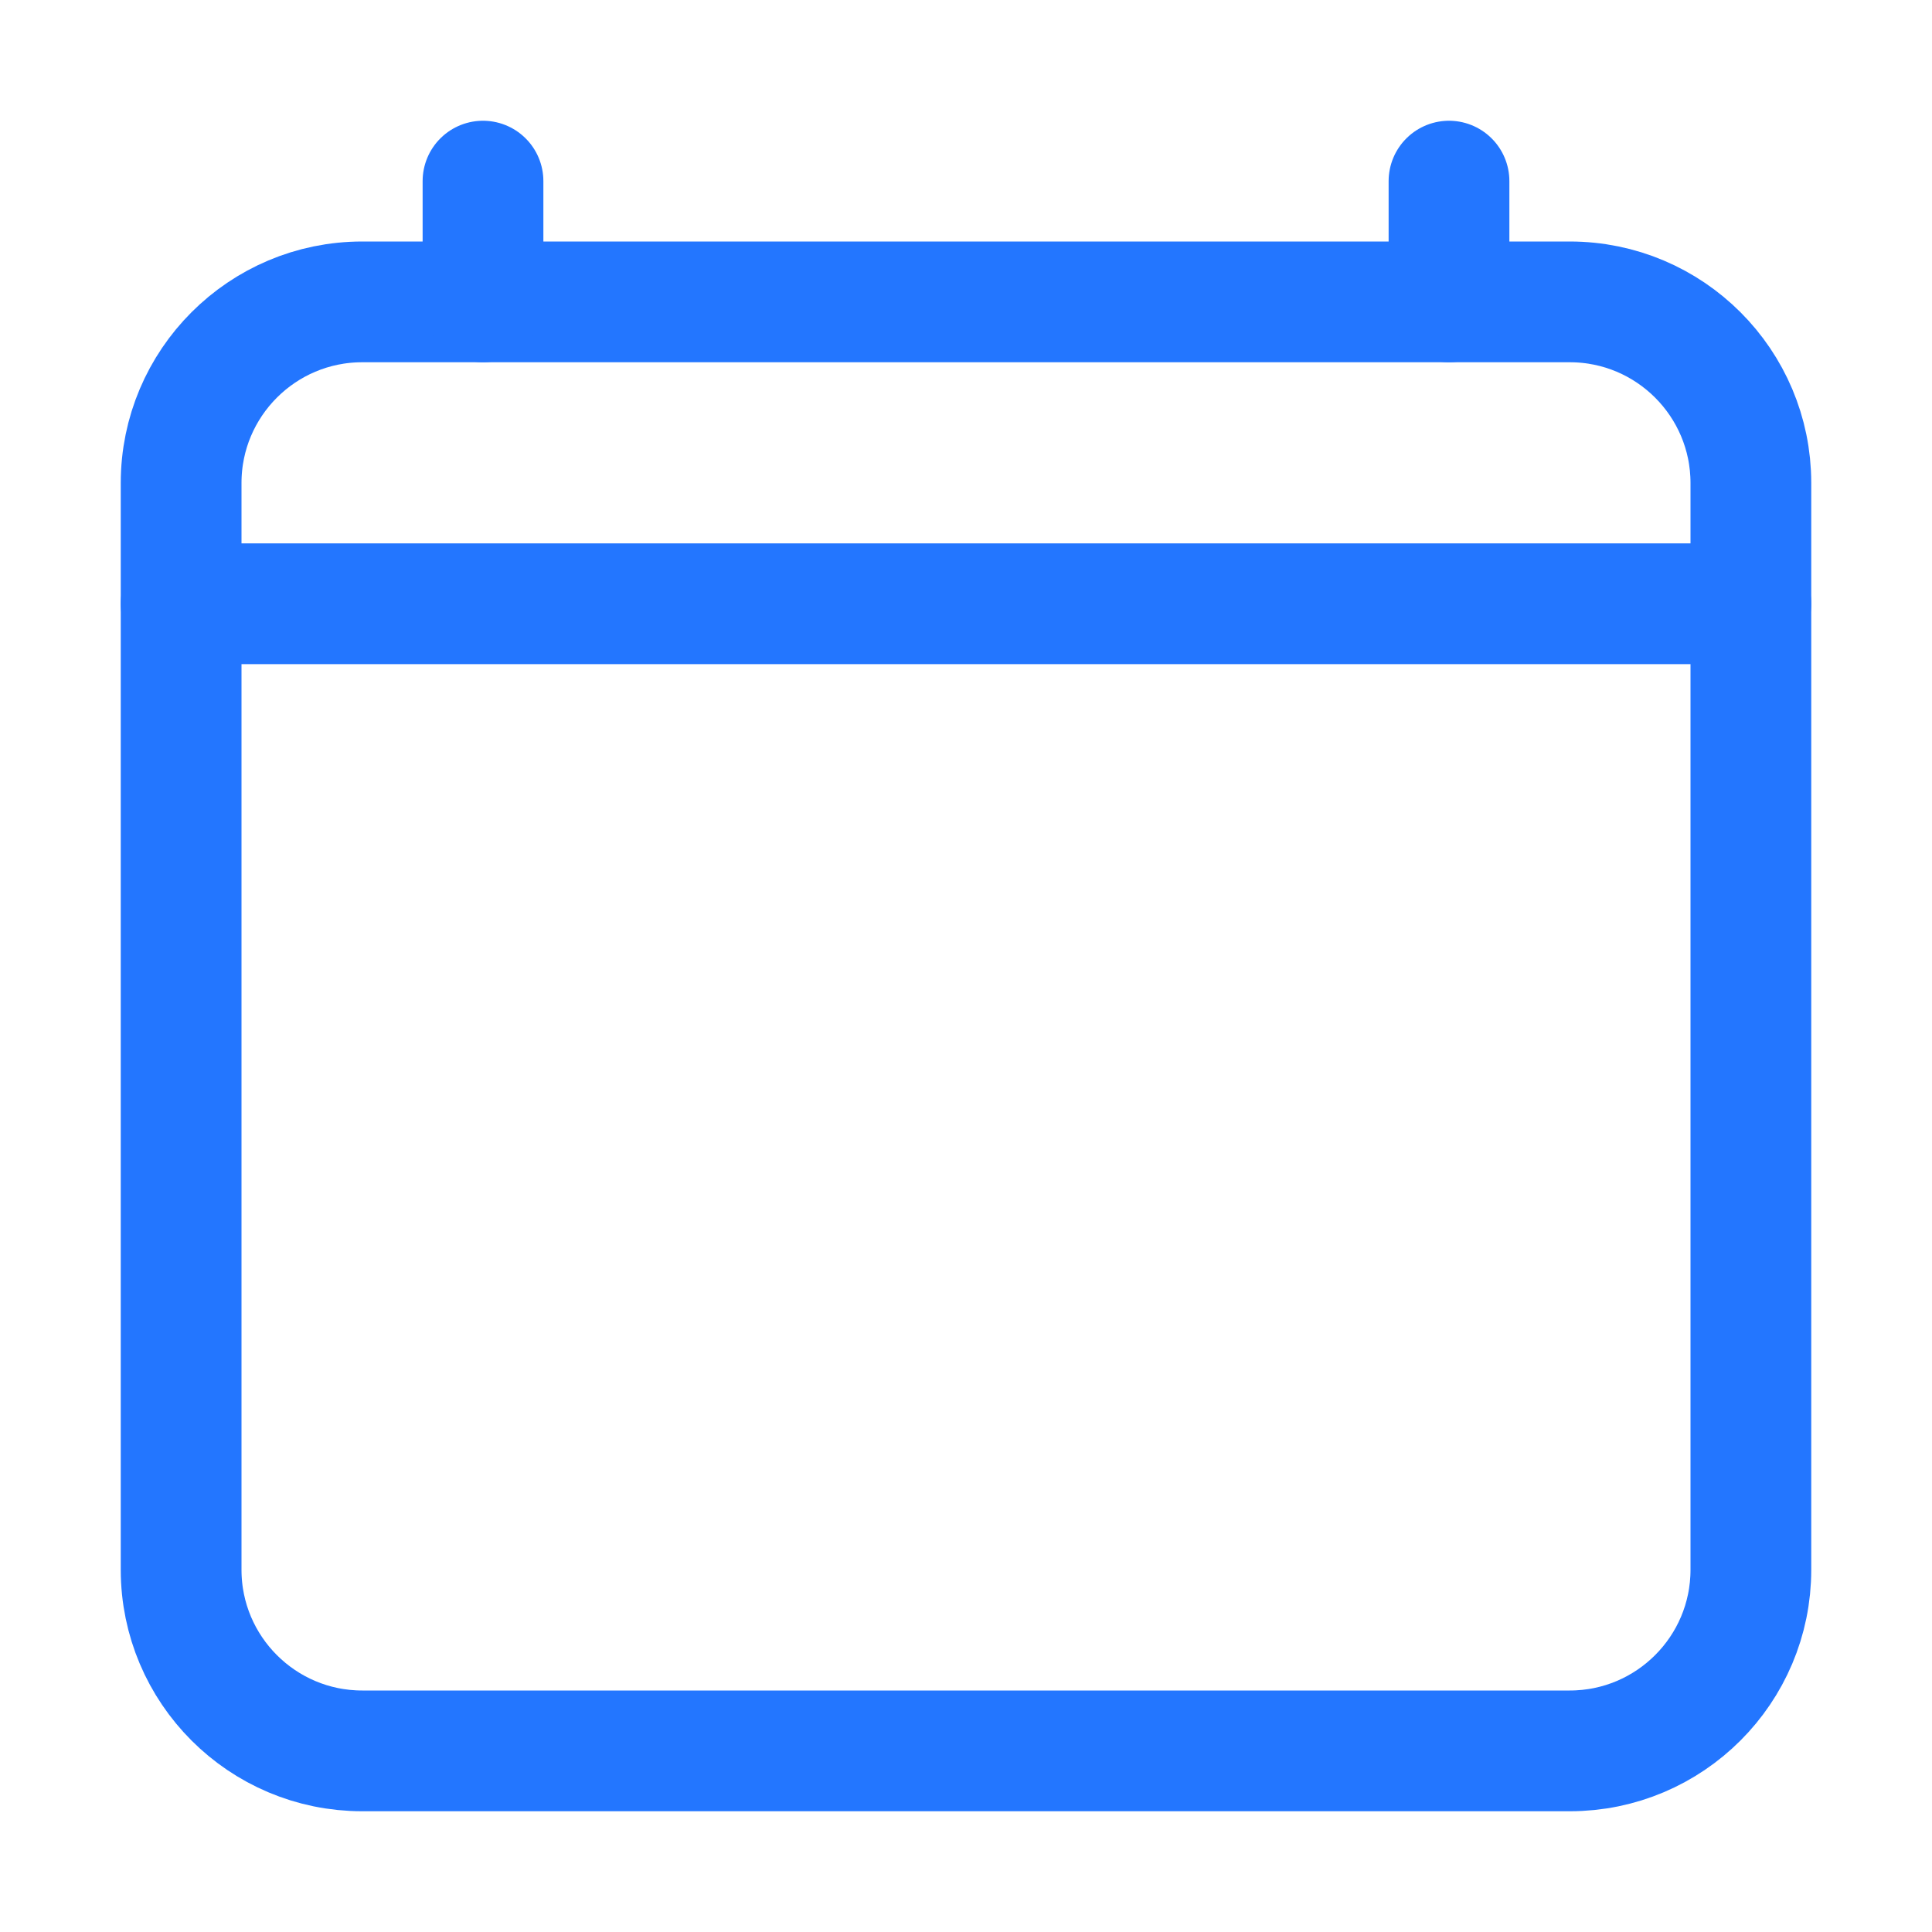
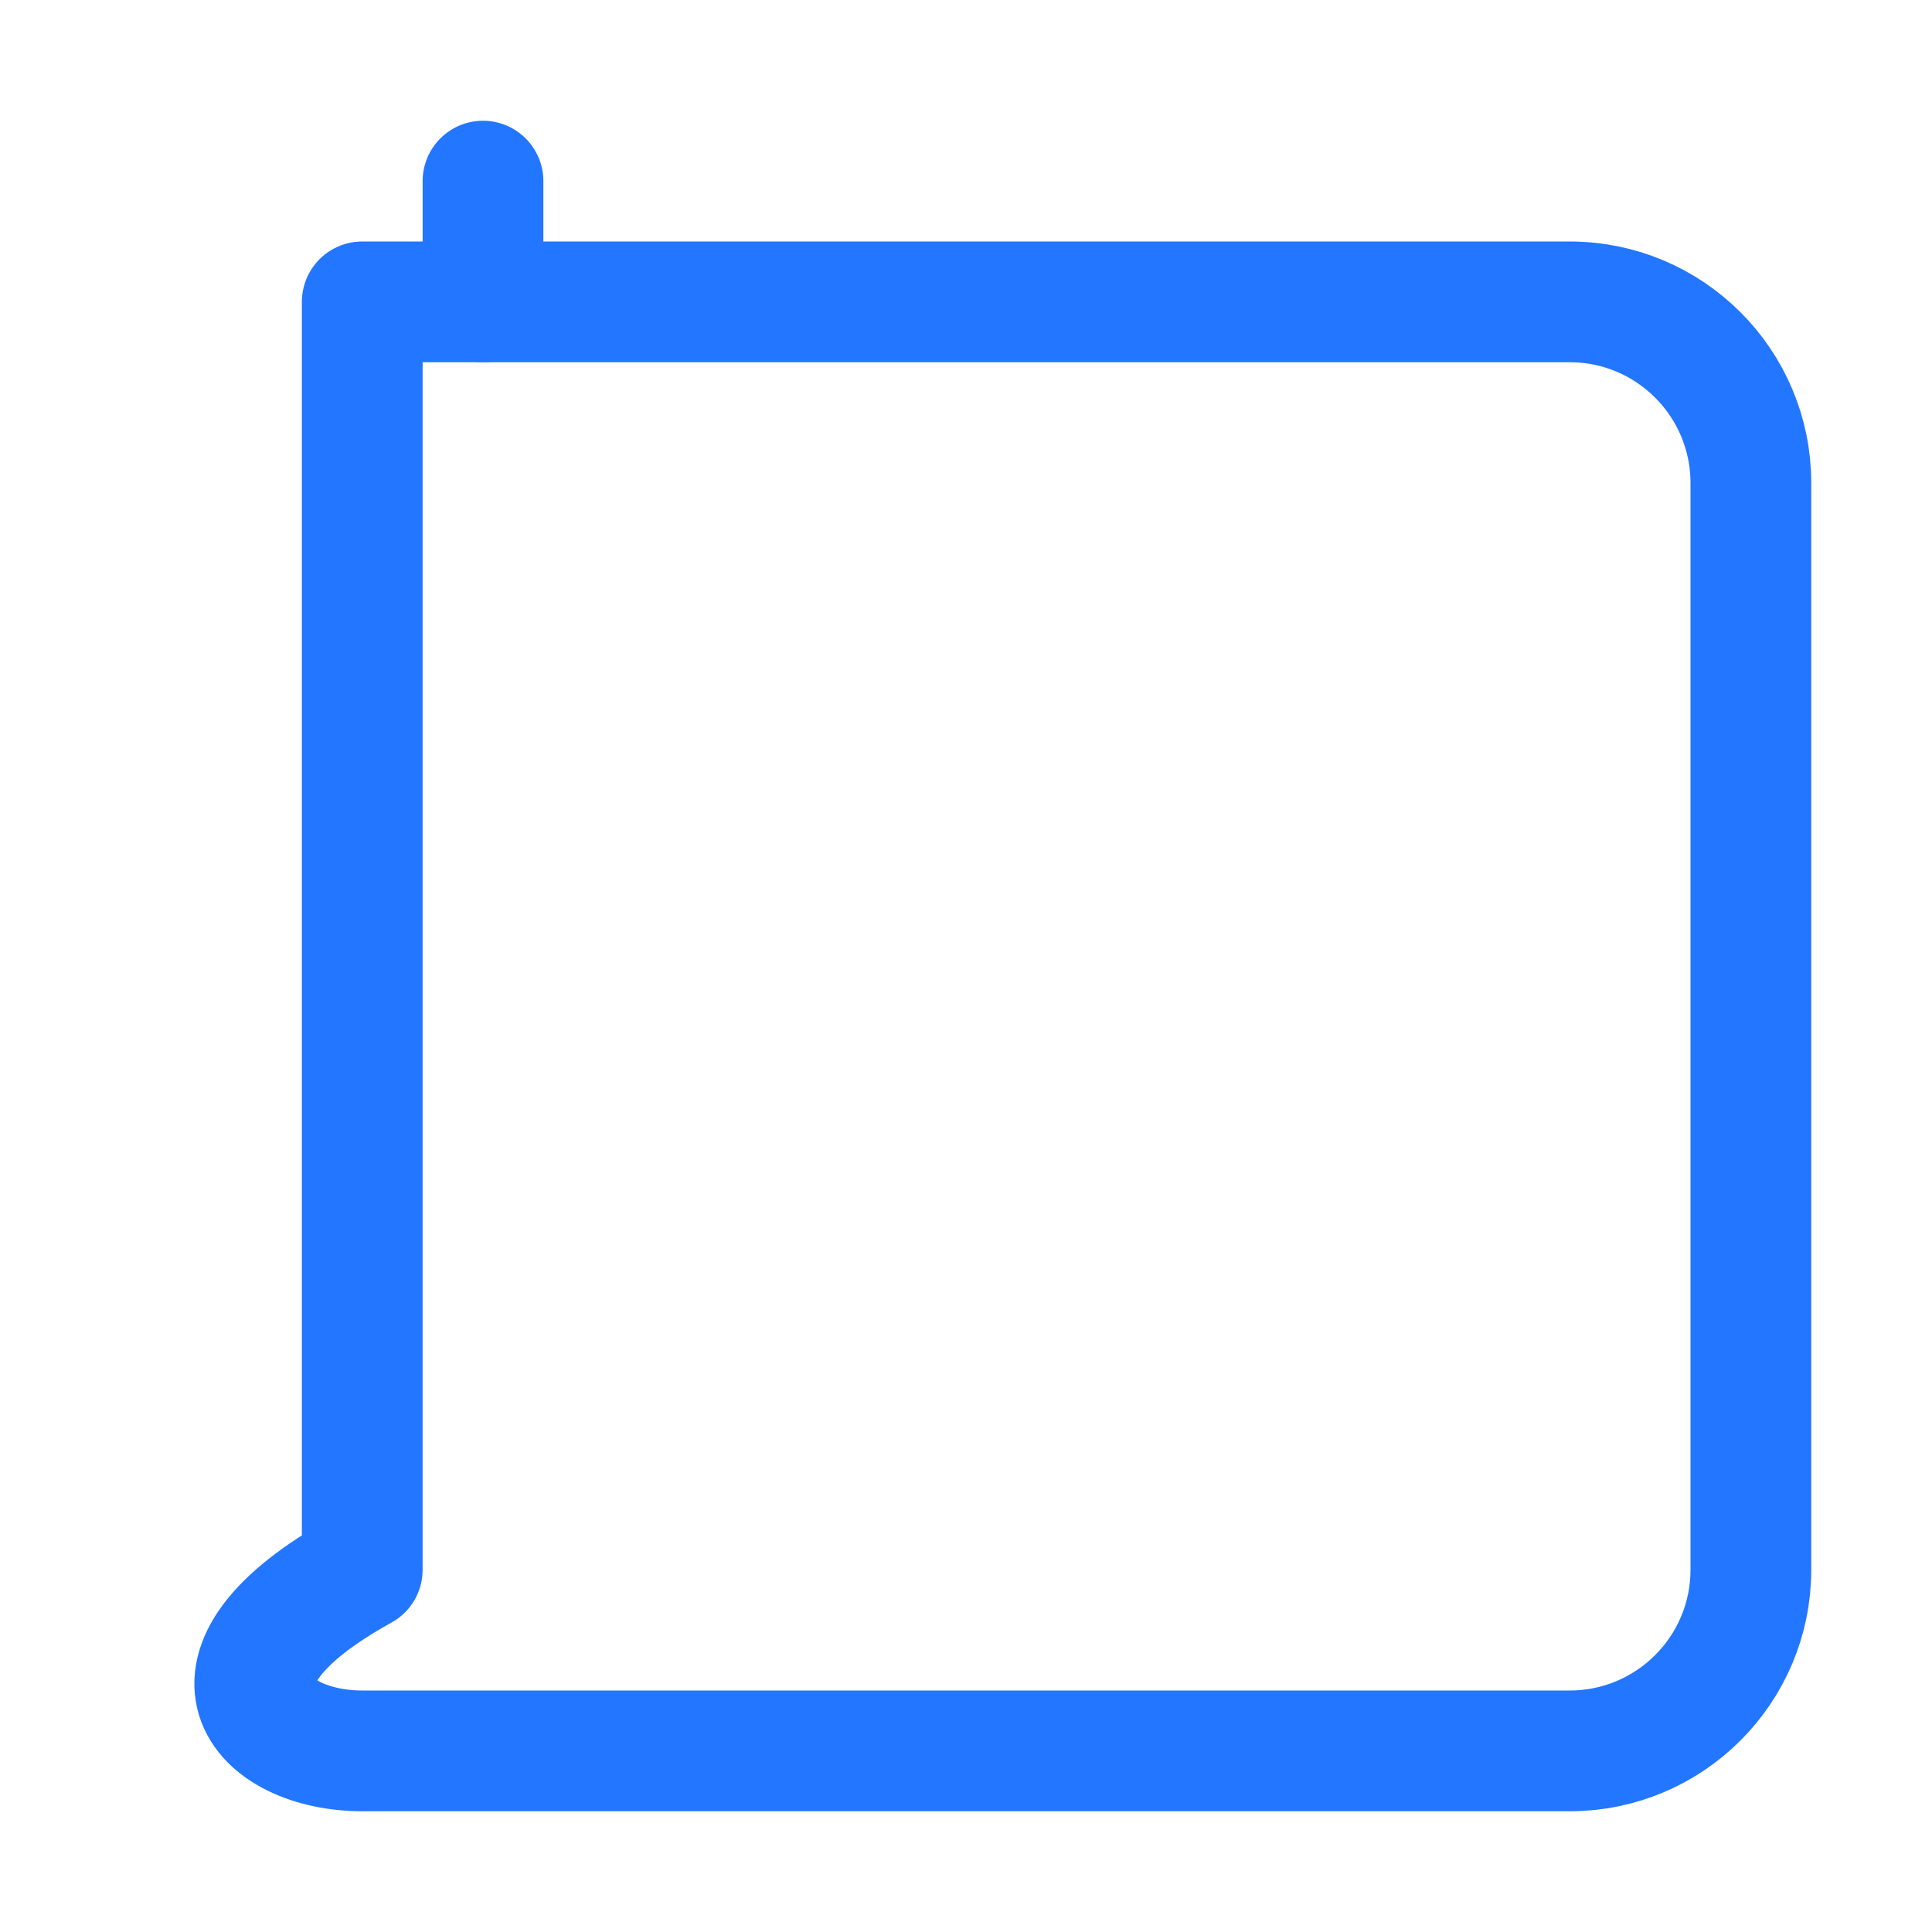
<svg xmlns="http://www.w3.org/2000/svg" width="16" height="16" viewBox="0 0 16 16" fill="none">
-   <path d="M13 2.5H3C2.172 2.5 1.5 3.172 1.5 4V13C1.5 13.828 2.172 14.5 3 14.5H13C13.828 14.5 14.5 13.828 14.5 13V4C14.5 3.172 13.828 2.5 13 2.5Z" stroke="#2376FF" stroke-linejoin="round" />
+   <path d="M13 2.5H3V13C1.5 13.828 2.172 14.5 3 14.5H13C13.828 14.5 14.5 13.828 14.5 13V4C14.5 3.172 13.828 2.5 13 2.5Z" stroke="#2376FF" stroke-linejoin="round" />
  <path d="M4 1.5V2.5" stroke="#2376FF" stroke-linecap="round" stroke-linejoin="round" />
-   <path d="M12 1.5V2.5" stroke="#2376FF" stroke-linecap="round" stroke-linejoin="round" />
-   <path d="M14.5 5H1.5" stroke="#2376FF" stroke-linecap="round" stroke-linejoin="round" />
</svg>